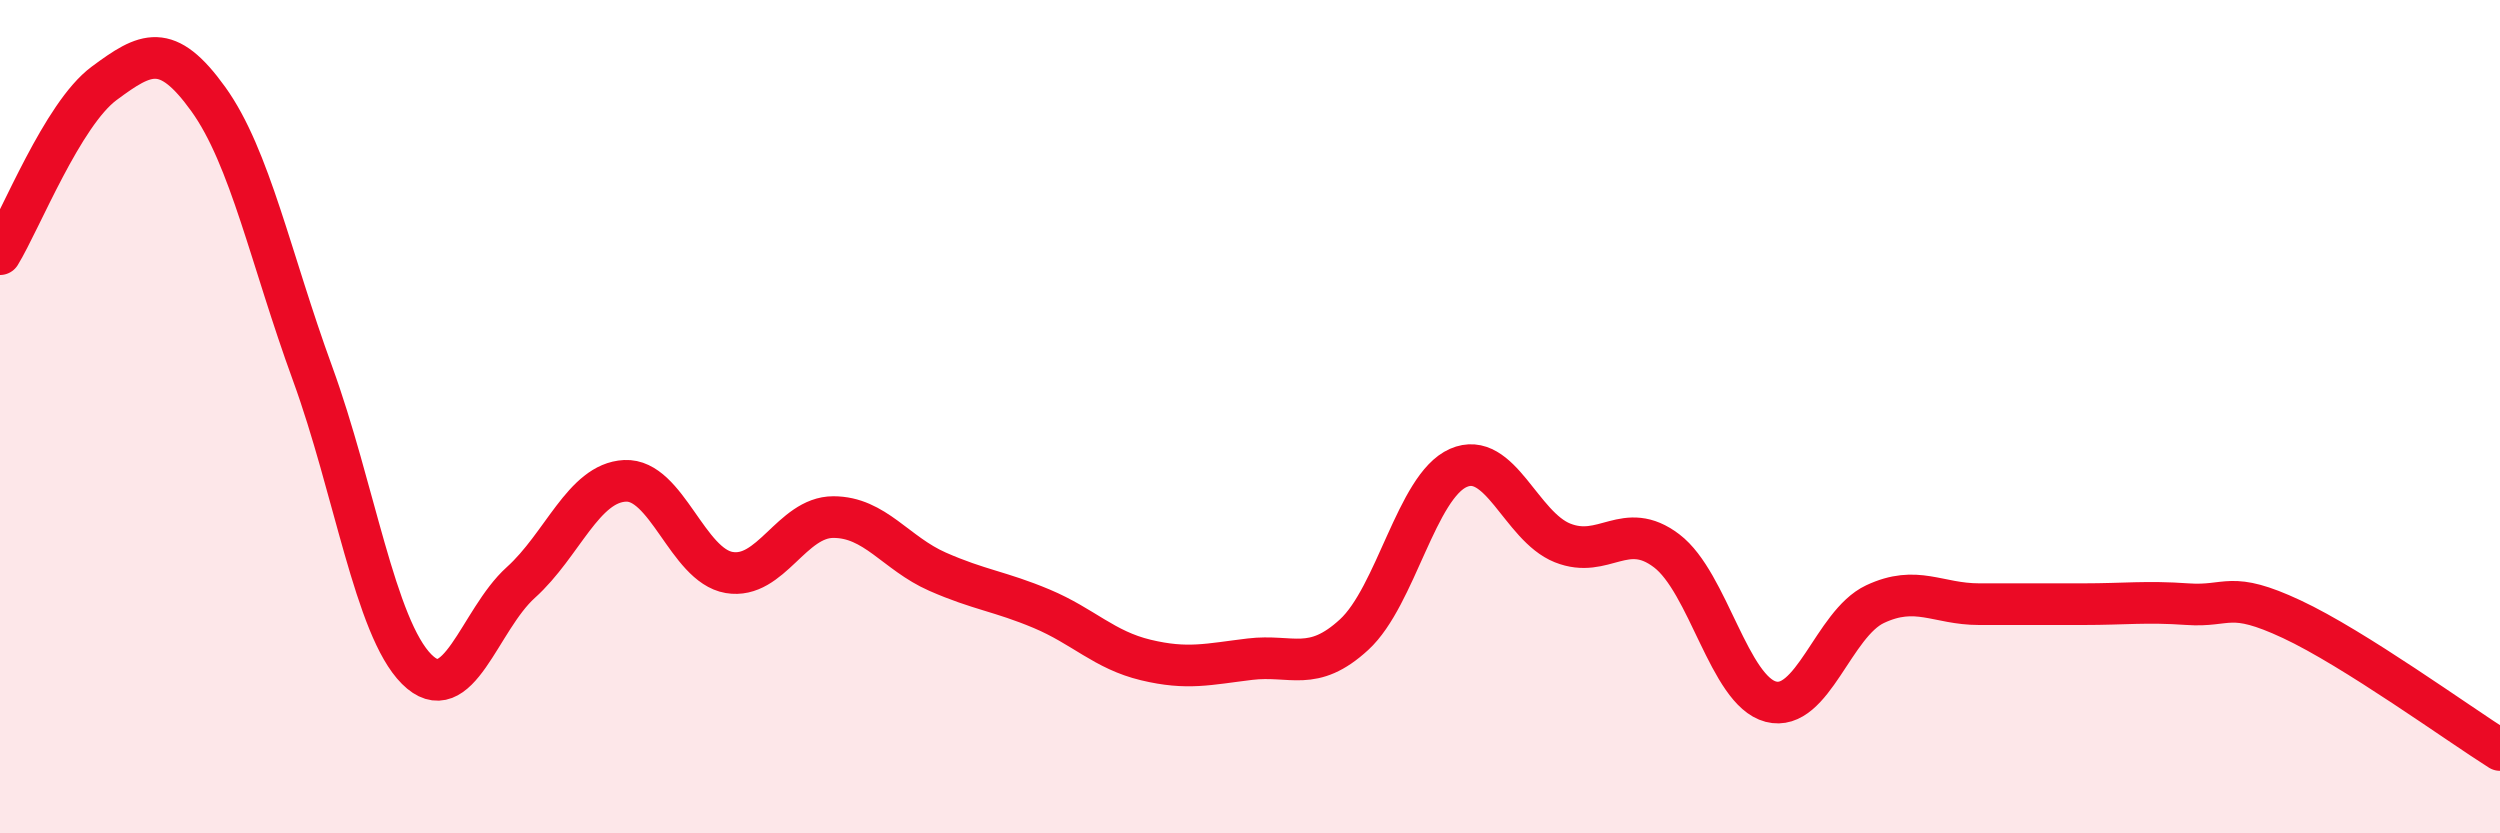
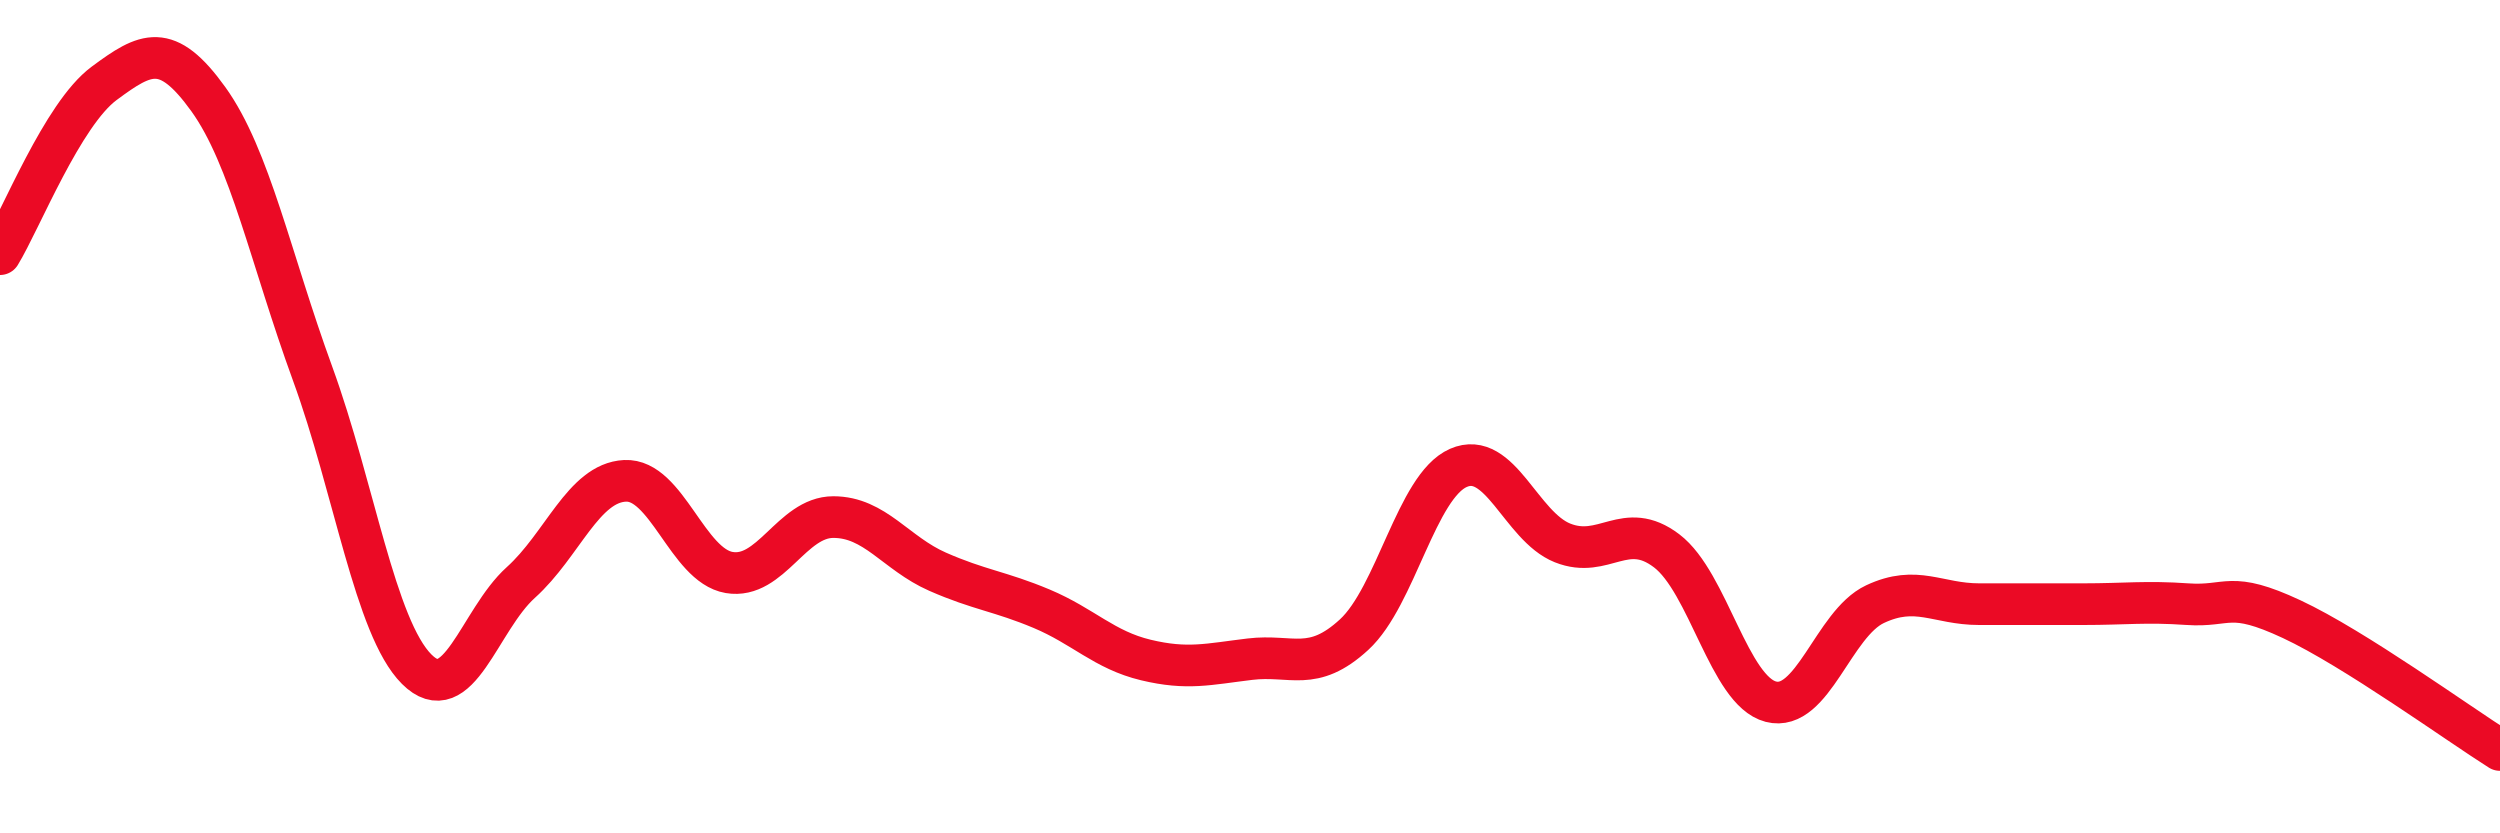
<svg xmlns="http://www.w3.org/2000/svg" width="60" height="20" viewBox="0 0 60 20">
-   <path d="M 0,6.1 C 0.5,5.28 1.5,2.74 2.5,2 C 3.5,1.26 4,0.99 5,2.38 C 6,3.77 6.5,6.22 7.5,8.96 C 8.5,11.7 9,15.06 10,16.06 C 11,17.06 11.5,14.88 12.5,13.98 C 13.5,13.08 14,11.59 15,11.54 C 16,11.49 16.5,13.57 17.5,13.74 C 18.5,13.91 19,12.41 20,12.41 C 21,12.41 21.5,13.28 22.5,13.72 C 23.5,14.16 24,14.19 25,14.61 C 26,15.03 26.5,15.6 27.5,15.84 C 28.5,16.08 29,15.94 30,15.82 C 31,15.7 31.5,16.15 32.5,15.23 C 33.5,14.31 34,11.67 35,11.23 C 36,10.79 36.5,12.63 37.5,13.03 C 38.5,13.43 39,12.46 40,13.22 C 41,13.98 41.5,16.58 42.5,16.84 C 43.5,17.1 44,14.97 45,14.5 C 46,14.03 46.5,14.5 47.5,14.5 C 48.5,14.5 49,14.5 50,14.5 C 51,14.5 51.5,14.43 52.5,14.5 C 53.5,14.57 53.5,14.16 55,14.86 C 56.5,15.56 59,17.37 60,18L60 20L0 20Z" fill="#EB0A25" opacity="0.1" stroke-linecap="round" stroke-linejoin="round" />
  <path d="M 0,6.1 C 0.5,5.28 1.5,2.74 2.5,2 C 3.5,1.26 4,0.99 5,2.38 C 6,3.77 6.5,6.22 7.5,8.96 C 8.5,11.7 9,15.06 10,16.06 C 11,17.06 11.5,14.88 12.5,13.98 C 13.5,13.08 14,11.59 15,11.54 C 16,11.49 16.5,13.57 17.5,13.74 C 18.5,13.91 19,12.41 20,12.41 C 21,12.41 21.5,13.28 22.5,13.72 C 23.5,14.16 24,14.19 25,14.61 C 26,15.03 26.5,15.6 27.5,15.84 C 28.5,16.08 29,15.94 30,15.82 C 31,15.7 31.5,16.15 32.5,15.23 C 33.5,14.31 34,11.67 35,11.23 C 36,10.79 36.5,12.63 37.5,13.03 C 38.5,13.43 39,12.46 40,13.22 C 41,13.98 41.5,16.58 42.5,16.84 C 43.5,17.1 44,14.97 45,14.5 C 46,14.03 46.5,14.5 47.5,14.5 C 48.5,14.5 49,14.5 50,14.5 C 51,14.5 51.5,14.43 52.5,14.5 C 53.5,14.57 53.5,14.16 55,14.86 C 56.5,15.56 59,17.37 60,18" stroke="#EB0A25" stroke-width="1" fill="none" stroke-linecap="round" stroke-linejoin="round" />
</svg>